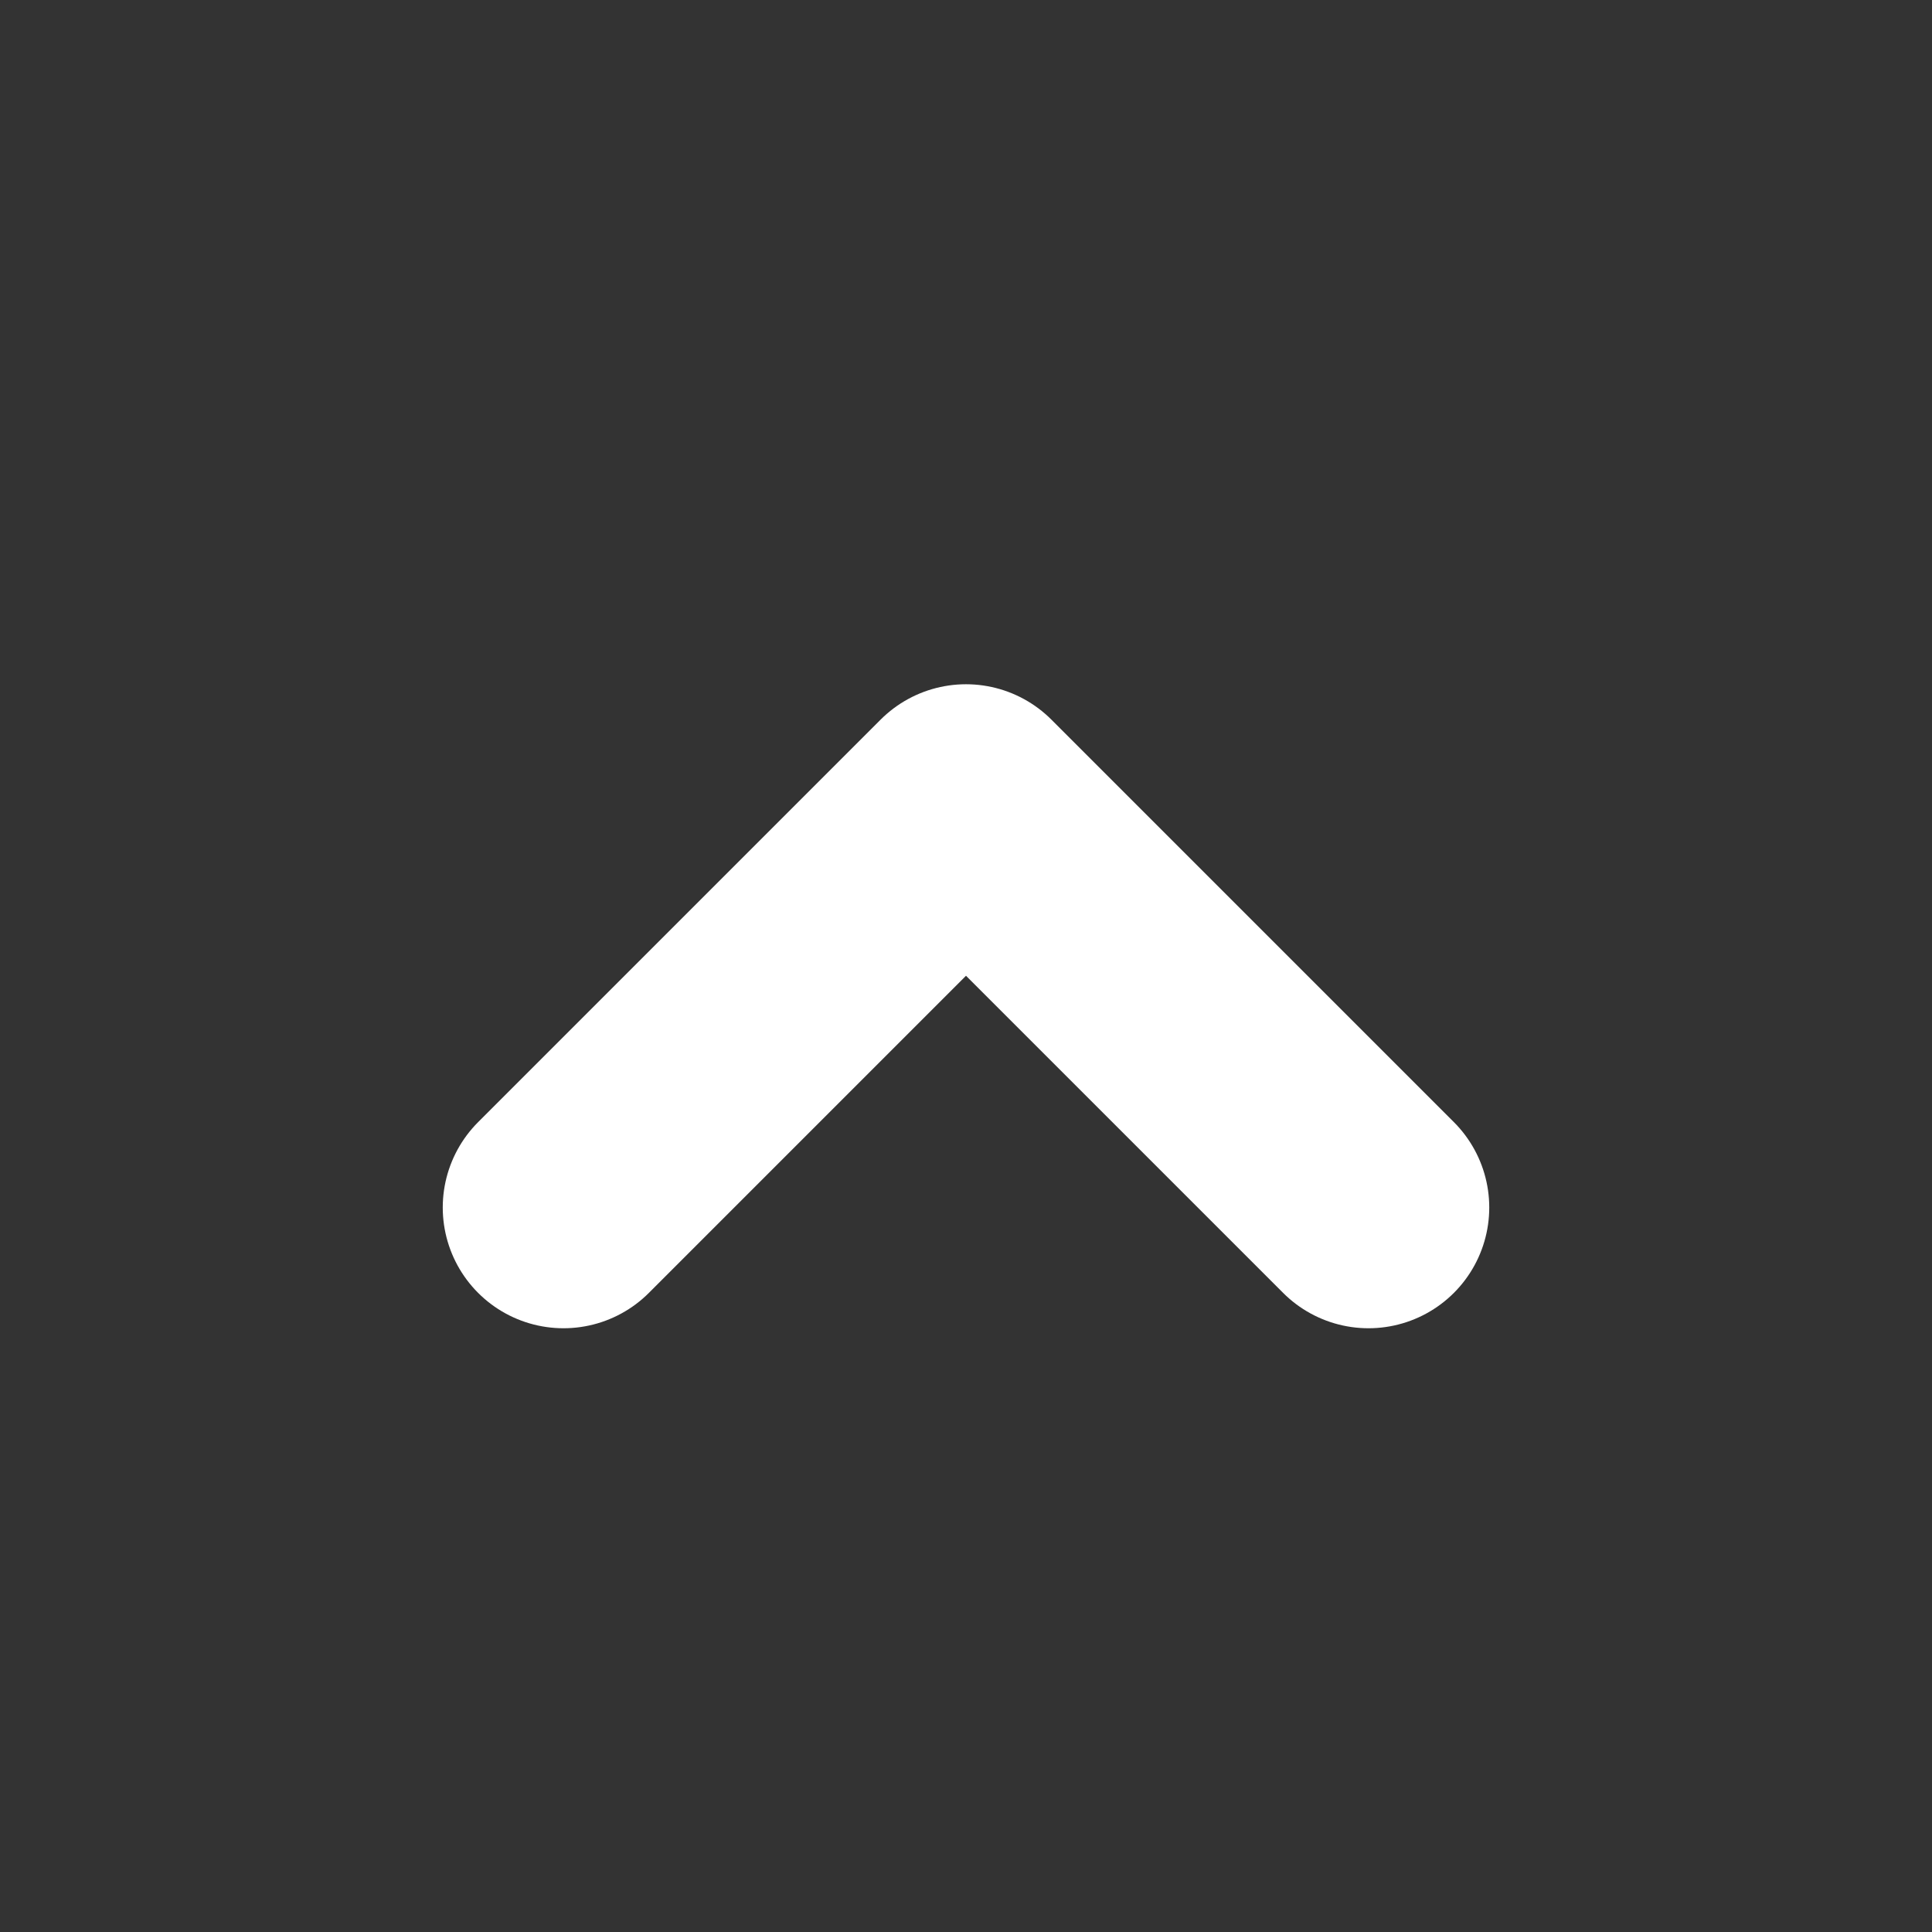
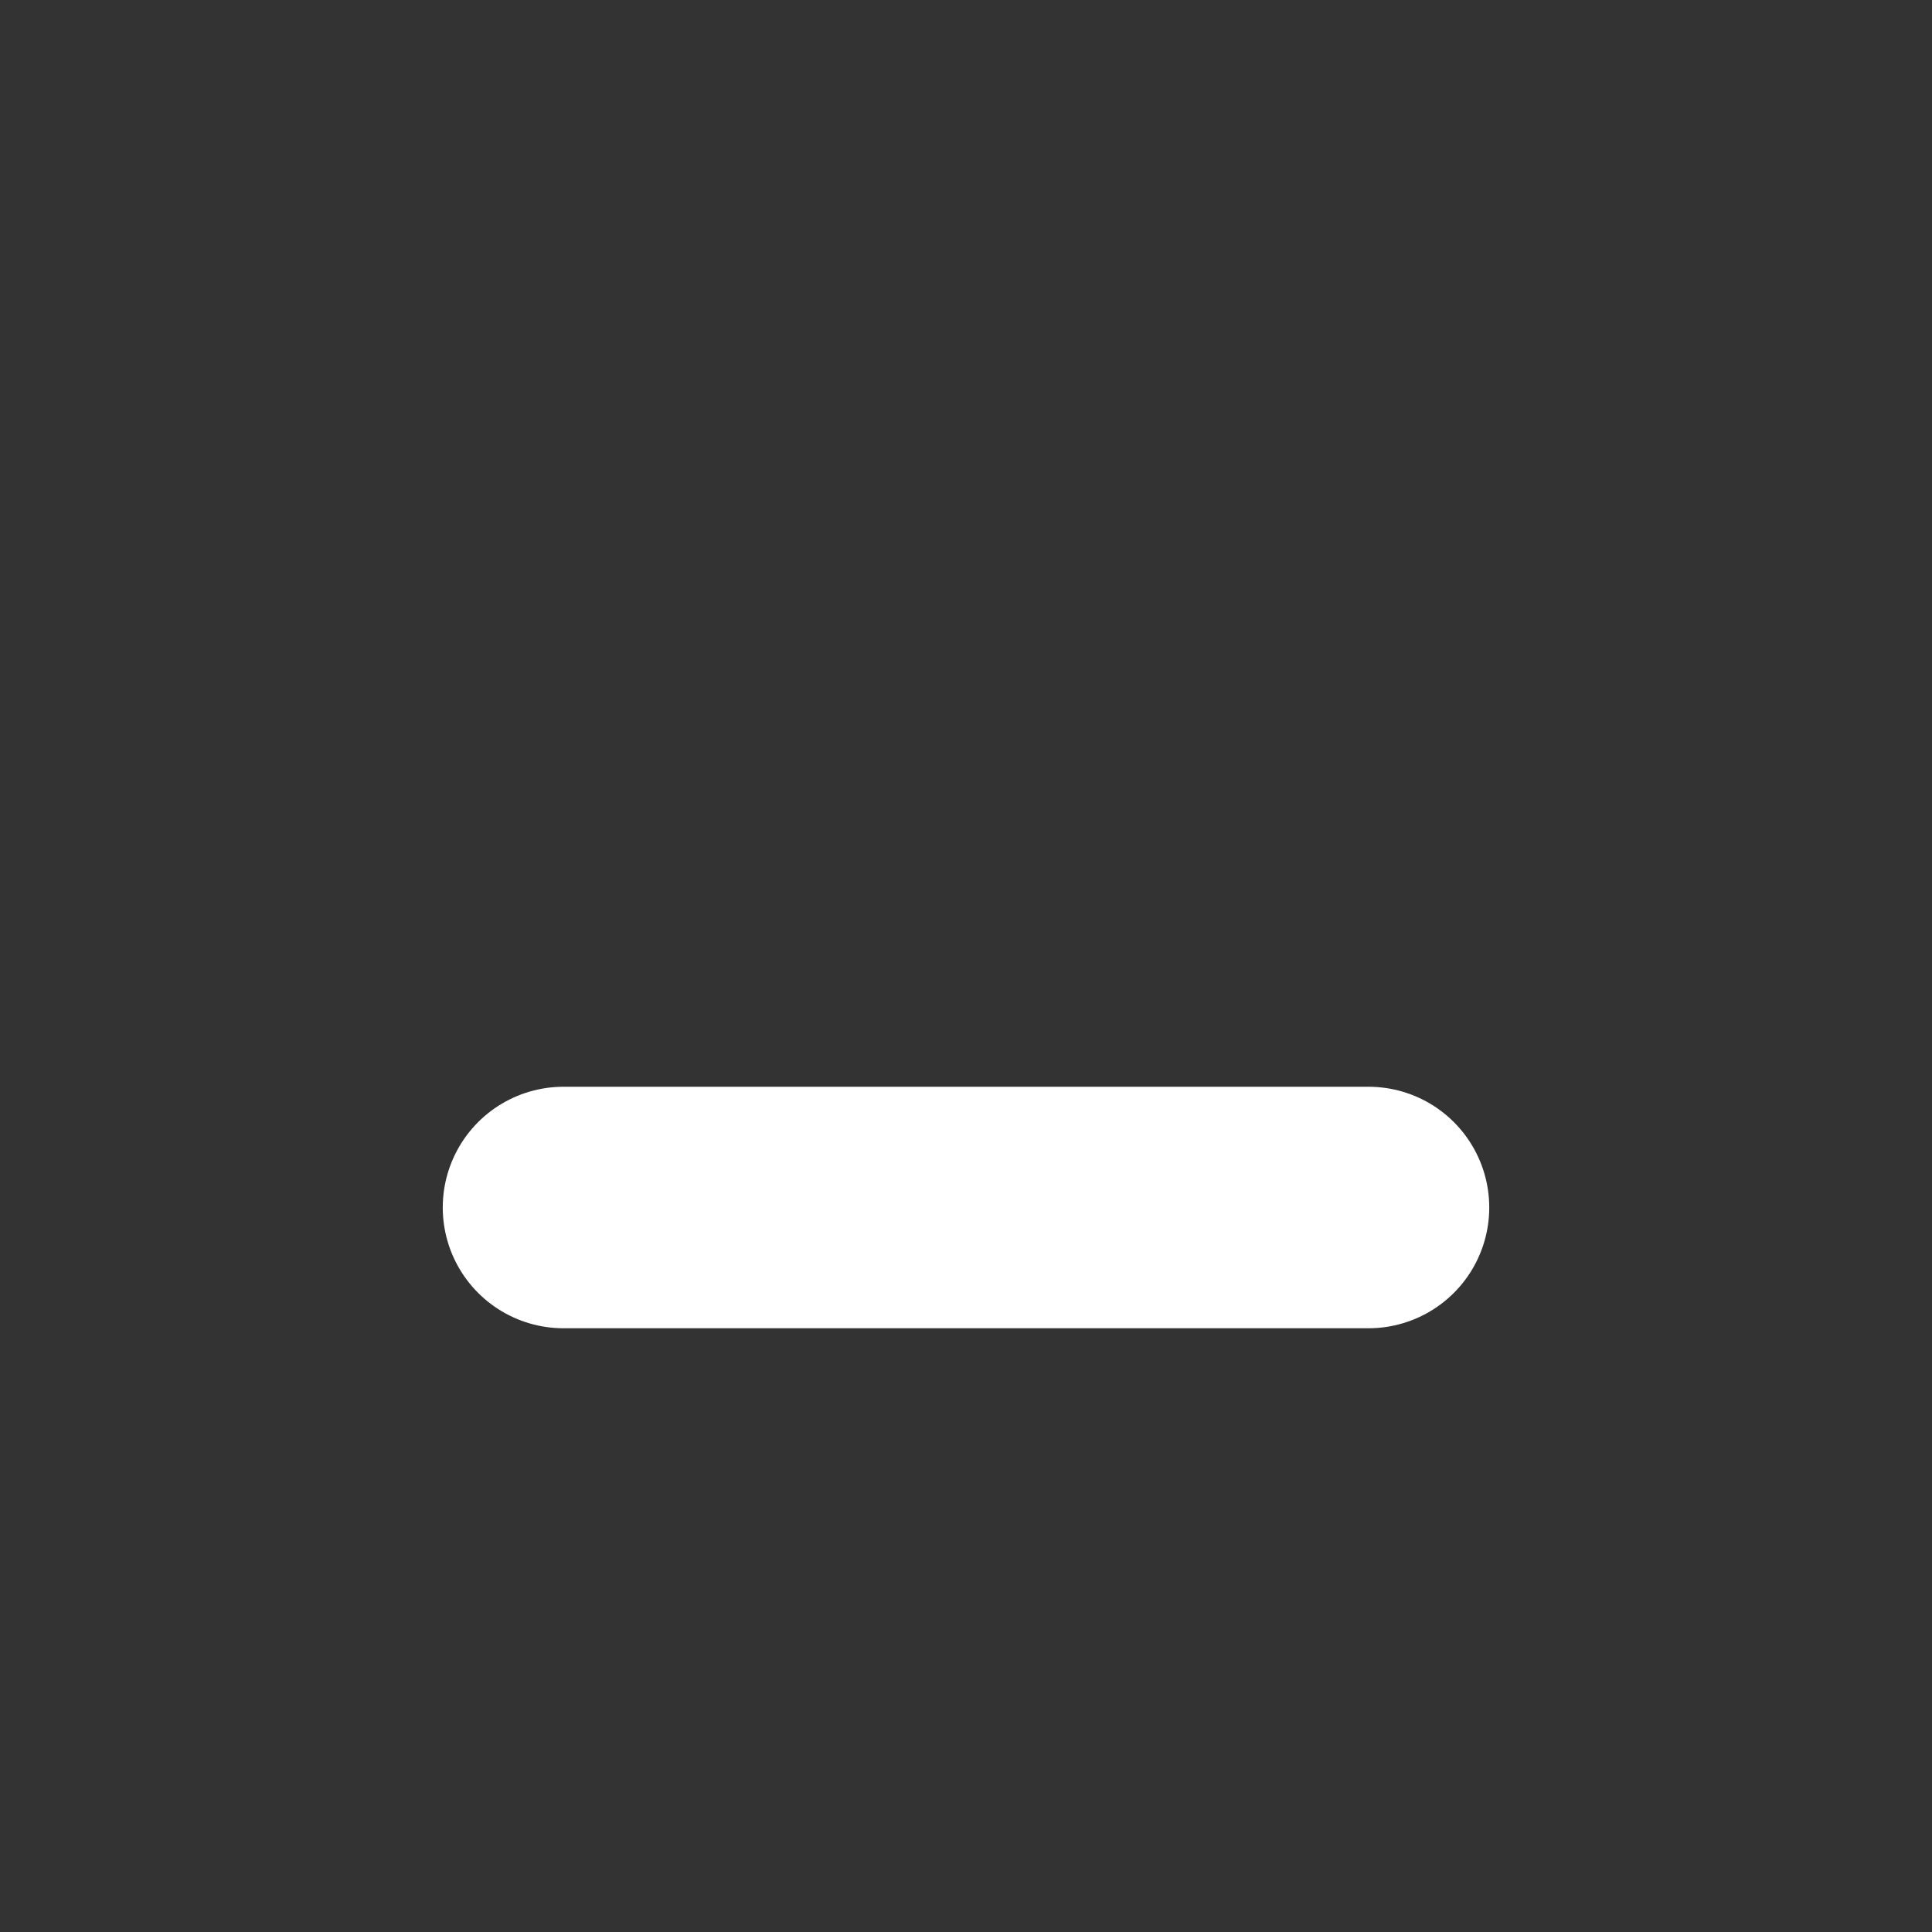
<svg xmlns="http://www.w3.org/2000/svg" width="12" height="12" viewBox="0 0 12 12" fill="none">
  <rect x="0" y="0" width="12" height="12" fill="#333333" stroke="none" />
-   <path d="M8.5 7.5L6 5L3.5 7.5" stroke="white" stroke-width="1.5" stroke-linecap="round" stroke-linejoin="round" />
+   <path d="M8.5 7.5L3.5 7.5" stroke="white" stroke-width="1.5" stroke-linecap="round" stroke-linejoin="round" />
</svg>